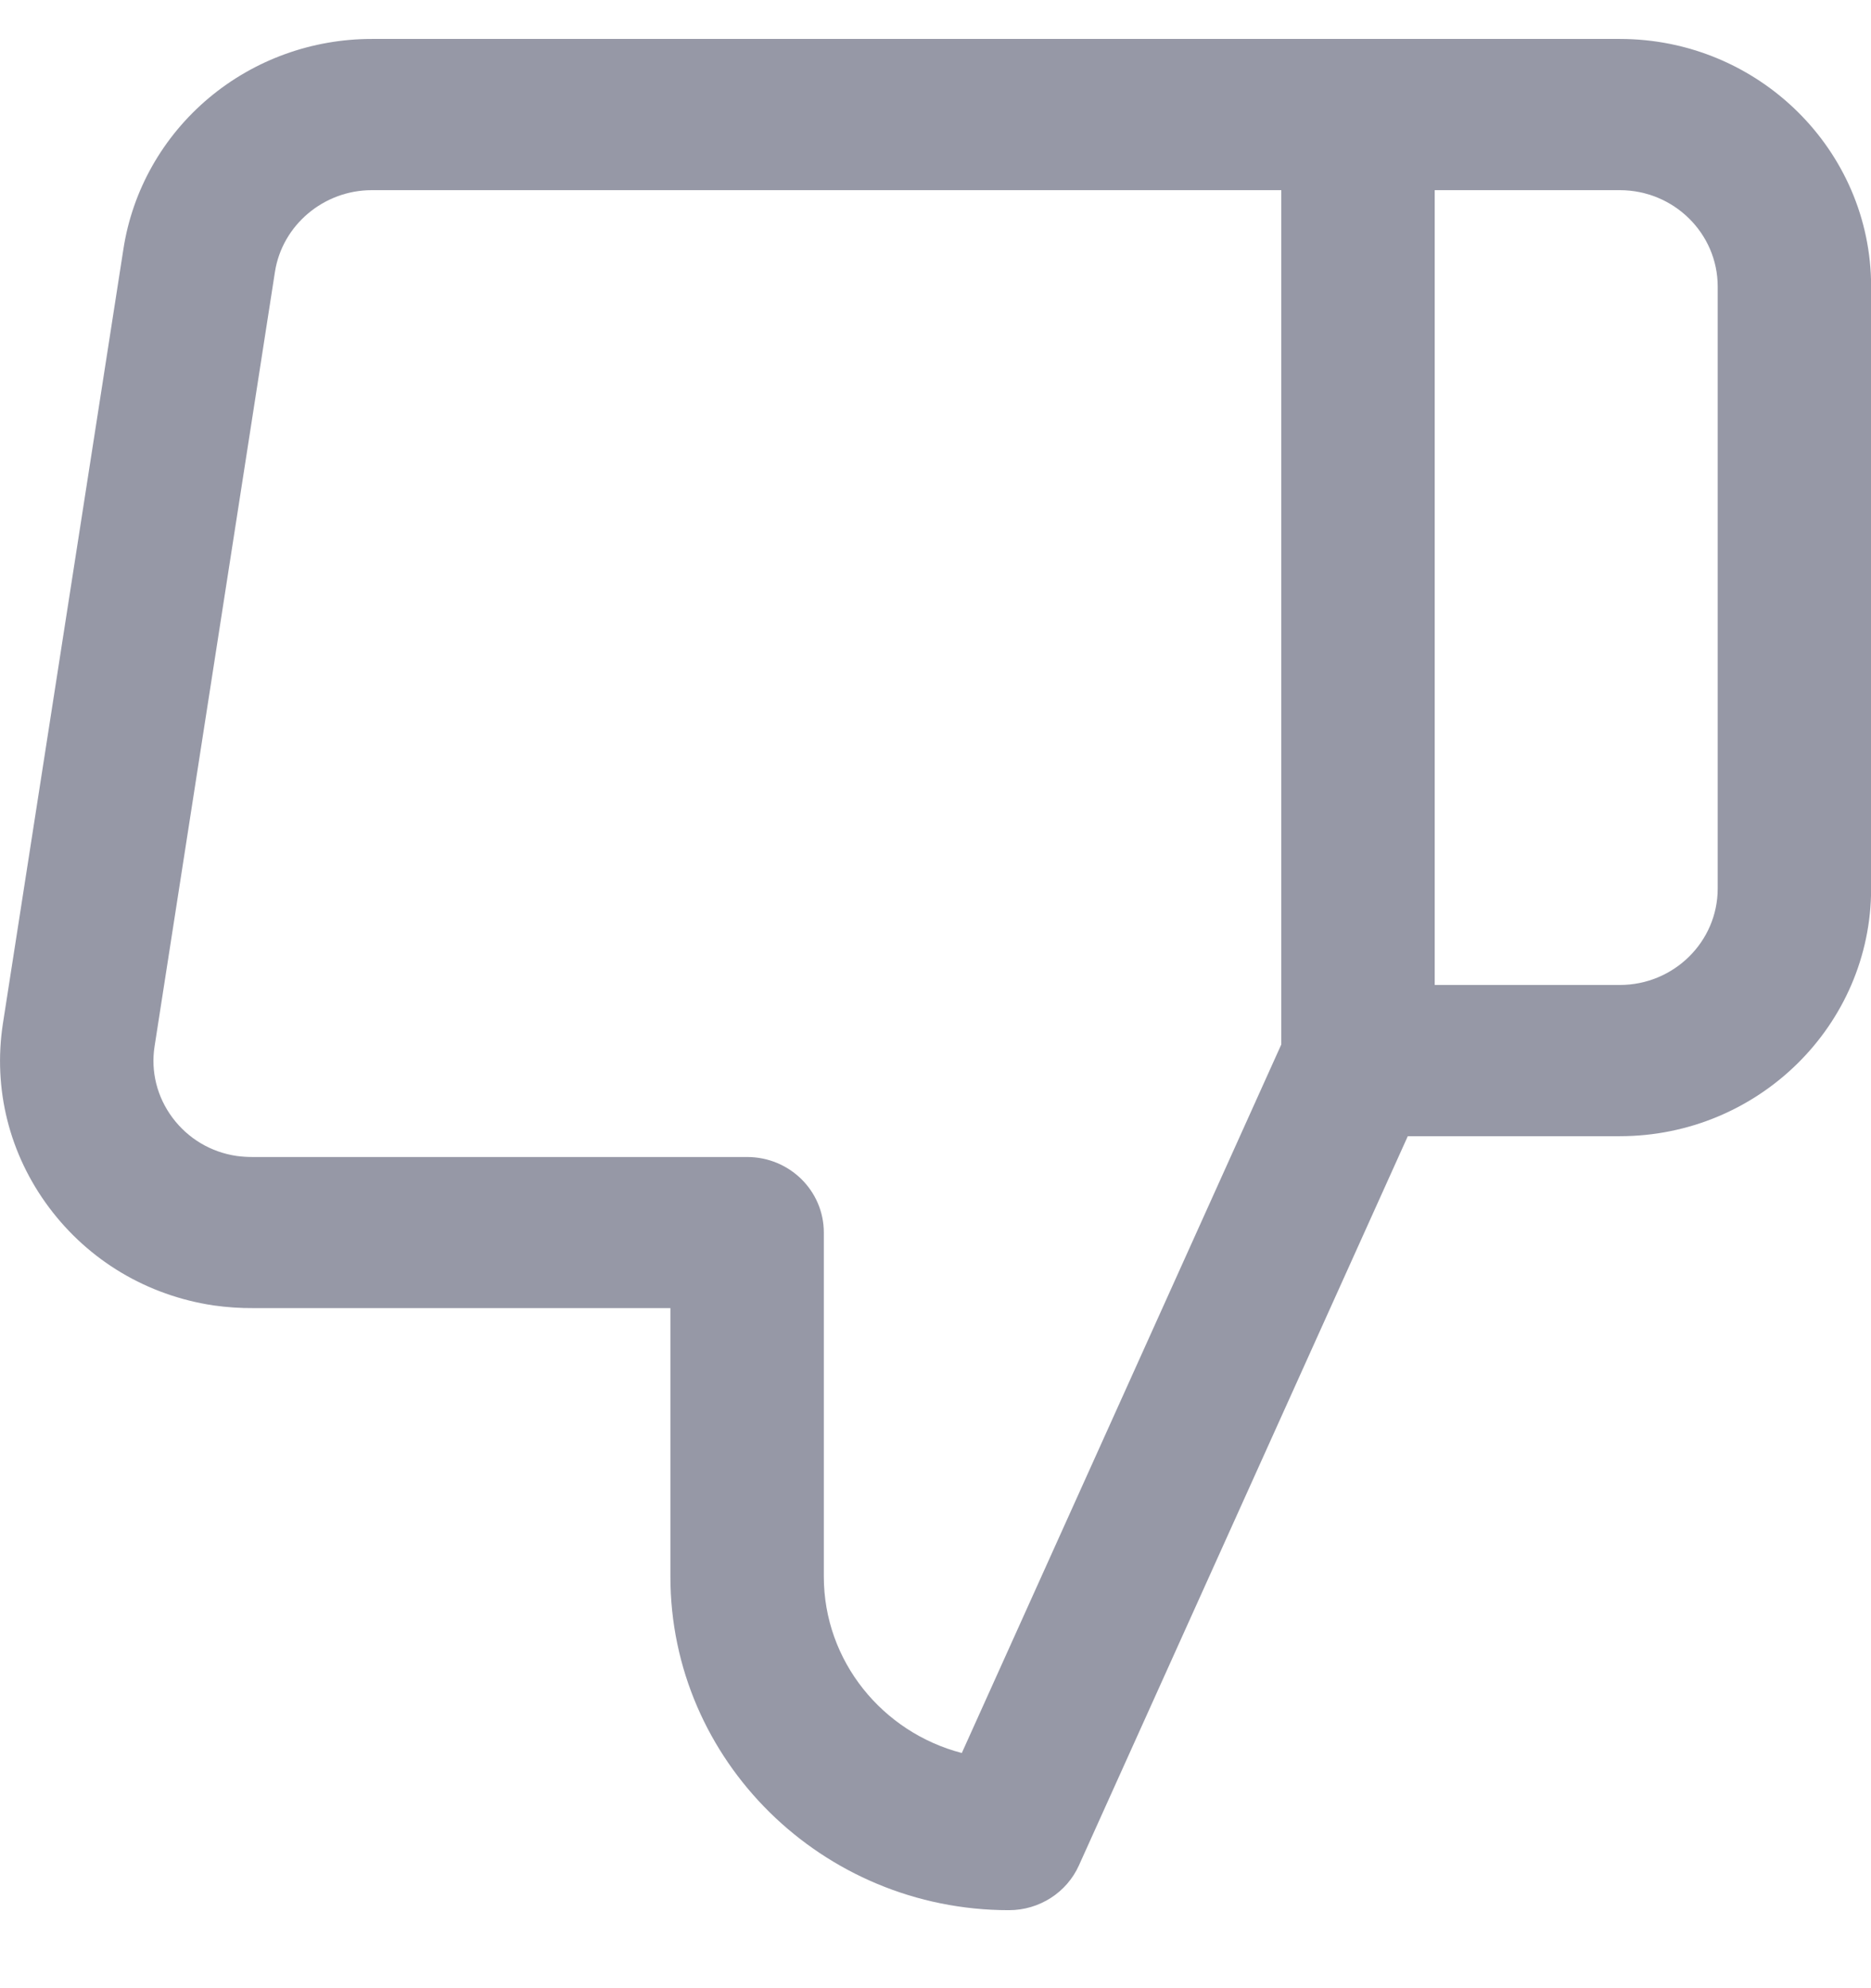
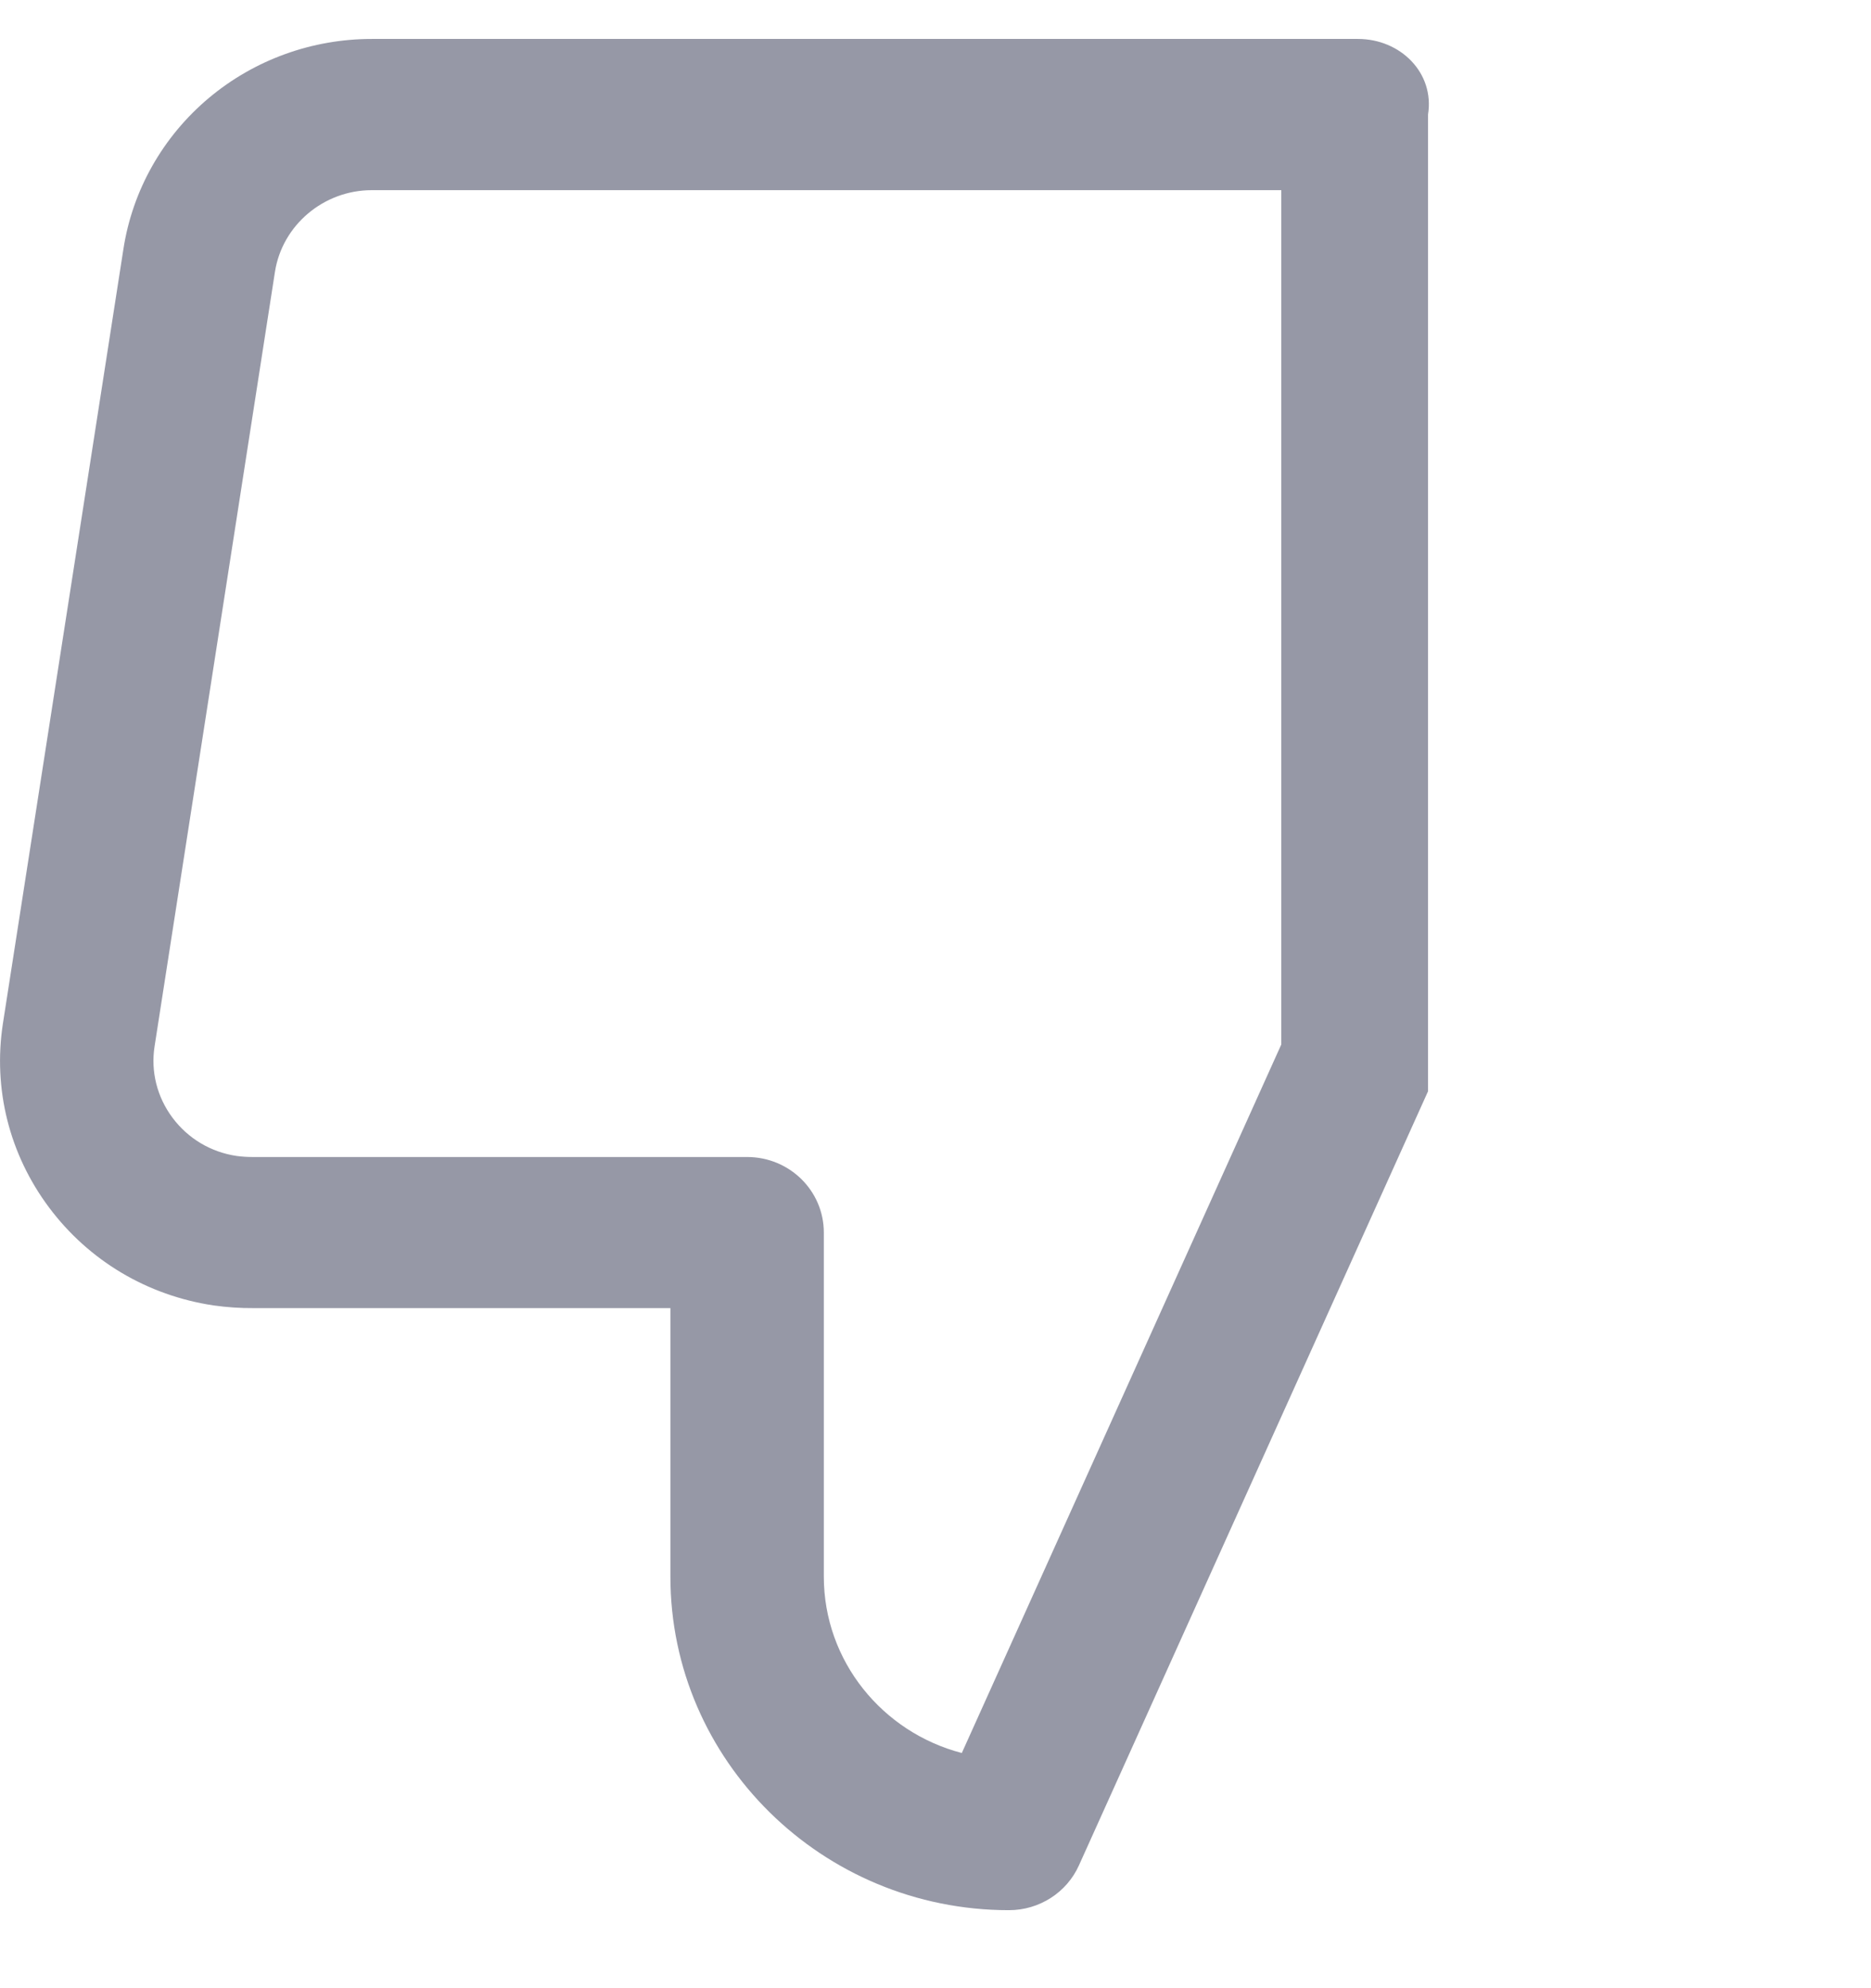
<svg xmlns="http://www.w3.org/2000/svg" width="16" height="17" viewBox="0 0 16 17" fill="none">
-   <path d="M0.419 10.324C0.759 10.779 1.259 11.077 1.826 11.162C1.94 11.178 2.055 11.186 2.169 11.185H5.733V13.481C5.733 15.053 7.032 16.333 8.628 16.333C8.887 16.333 9.122 16.183 9.227 15.949L12.212 9.331C12.249 9.248 12.269 9.159 12.269 9.068V0.979C12.269 0.622 11.975 0.333 11.613 0.333L3.199 0.333C3.192 0.333 3.185 0.333 3.179 0.333C2.669 0.333 2.176 0.511 1.787 0.837C1.392 1.168 1.132 1.628 1.055 2.132L0.025 8.751C-0.061 9.31 0.079 9.869 0.419 10.324ZM1.322 8.946L2.351 2.326C2.413 1.925 2.768 1.626 3.179 1.626C3.182 1.626 3.185 1.626 3.188 1.626C3.191 1.626 3.193 1.626 3.195 1.626H10.957V8.931L8.225 14.989C7.547 14.813 7.045 14.203 7.045 13.481V10.539C7.045 10.182 6.752 9.893 6.389 9.893H2.166C2.163 9.893 2.161 9.893 2.158 9.893C2.113 9.893 2.068 9.89 2.023 9.884C1.802 9.851 1.608 9.735 1.475 9.557C1.343 9.38 1.288 9.162 1.322 8.946Z" fill="#9698A6" />
-   <path d="M11.614 1.626H13.852C14.314 1.626 14.689 1.996 14.689 2.45V7.598C14.689 8.052 14.314 8.422 13.852 8.422H11.614C11.252 8.422 10.958 8.711 10.958 9.068C10.958 9.425 11.252 9.715 11.614 9.715H13.852C15.037 9.715 16.001 8.765 16.001 7.598V2.45C16.001 1.283 15.037 0.333 13.852 0.333L11.613 0.333C11.251 0.333 10.958 0.622 10.958 0.979C10.958 1.336 11.252 1.626 11.614 1.626Z" fill="#9698A6" />
+   <path d="M0.419 10.324C0.759 10.779 1.259 11.077 1.826 11.162C1.94 11.178 2.055 11.186 2.169 11.185H5.733V13.481C5.733 15.053 7.032 16.333 8.628 16.333C8.887 16.333 9.122 16.183 9.227 15.949L12.212 9.331V0.979C12.269 0.622 11.975 0.333 11.613 0.333L3.199 0.333C3.192 0.333 3.185 0.333 3.179 0.333C2.669 0.333 2.176 0.511 1.787 0.837C1.392 1.168 1.132 1.628 1.055 2.132L0.025 8.751C-0.061 9.31 0.079 9.869 0.419 10.324ZM1.322 8.946L2.351 2.326C2.413 1.925 2.768 1.626 3.179 1.626C3.182 1.626 3.185 1.626 3.188 1.626C3.191 1.626 3.193 1.626 3.195 1.626H10.957V8.931L8.225 14.989C7.547 14.813 7.045 14.203 7.045 13.481V10.539C7.045 10.182 6.752 9.893 6.389 9.893H2.166C2.163 9.893 2.161 9.893 2.158 9.893C2.113 9.893 2.068 9.89 2.023 9.884C1.802 9.851 1.608 9.735 1.475 9.557C1.343 9.38 1.288 9.162 1.322 8.946Z" fill="#9698A6" />
</svg>